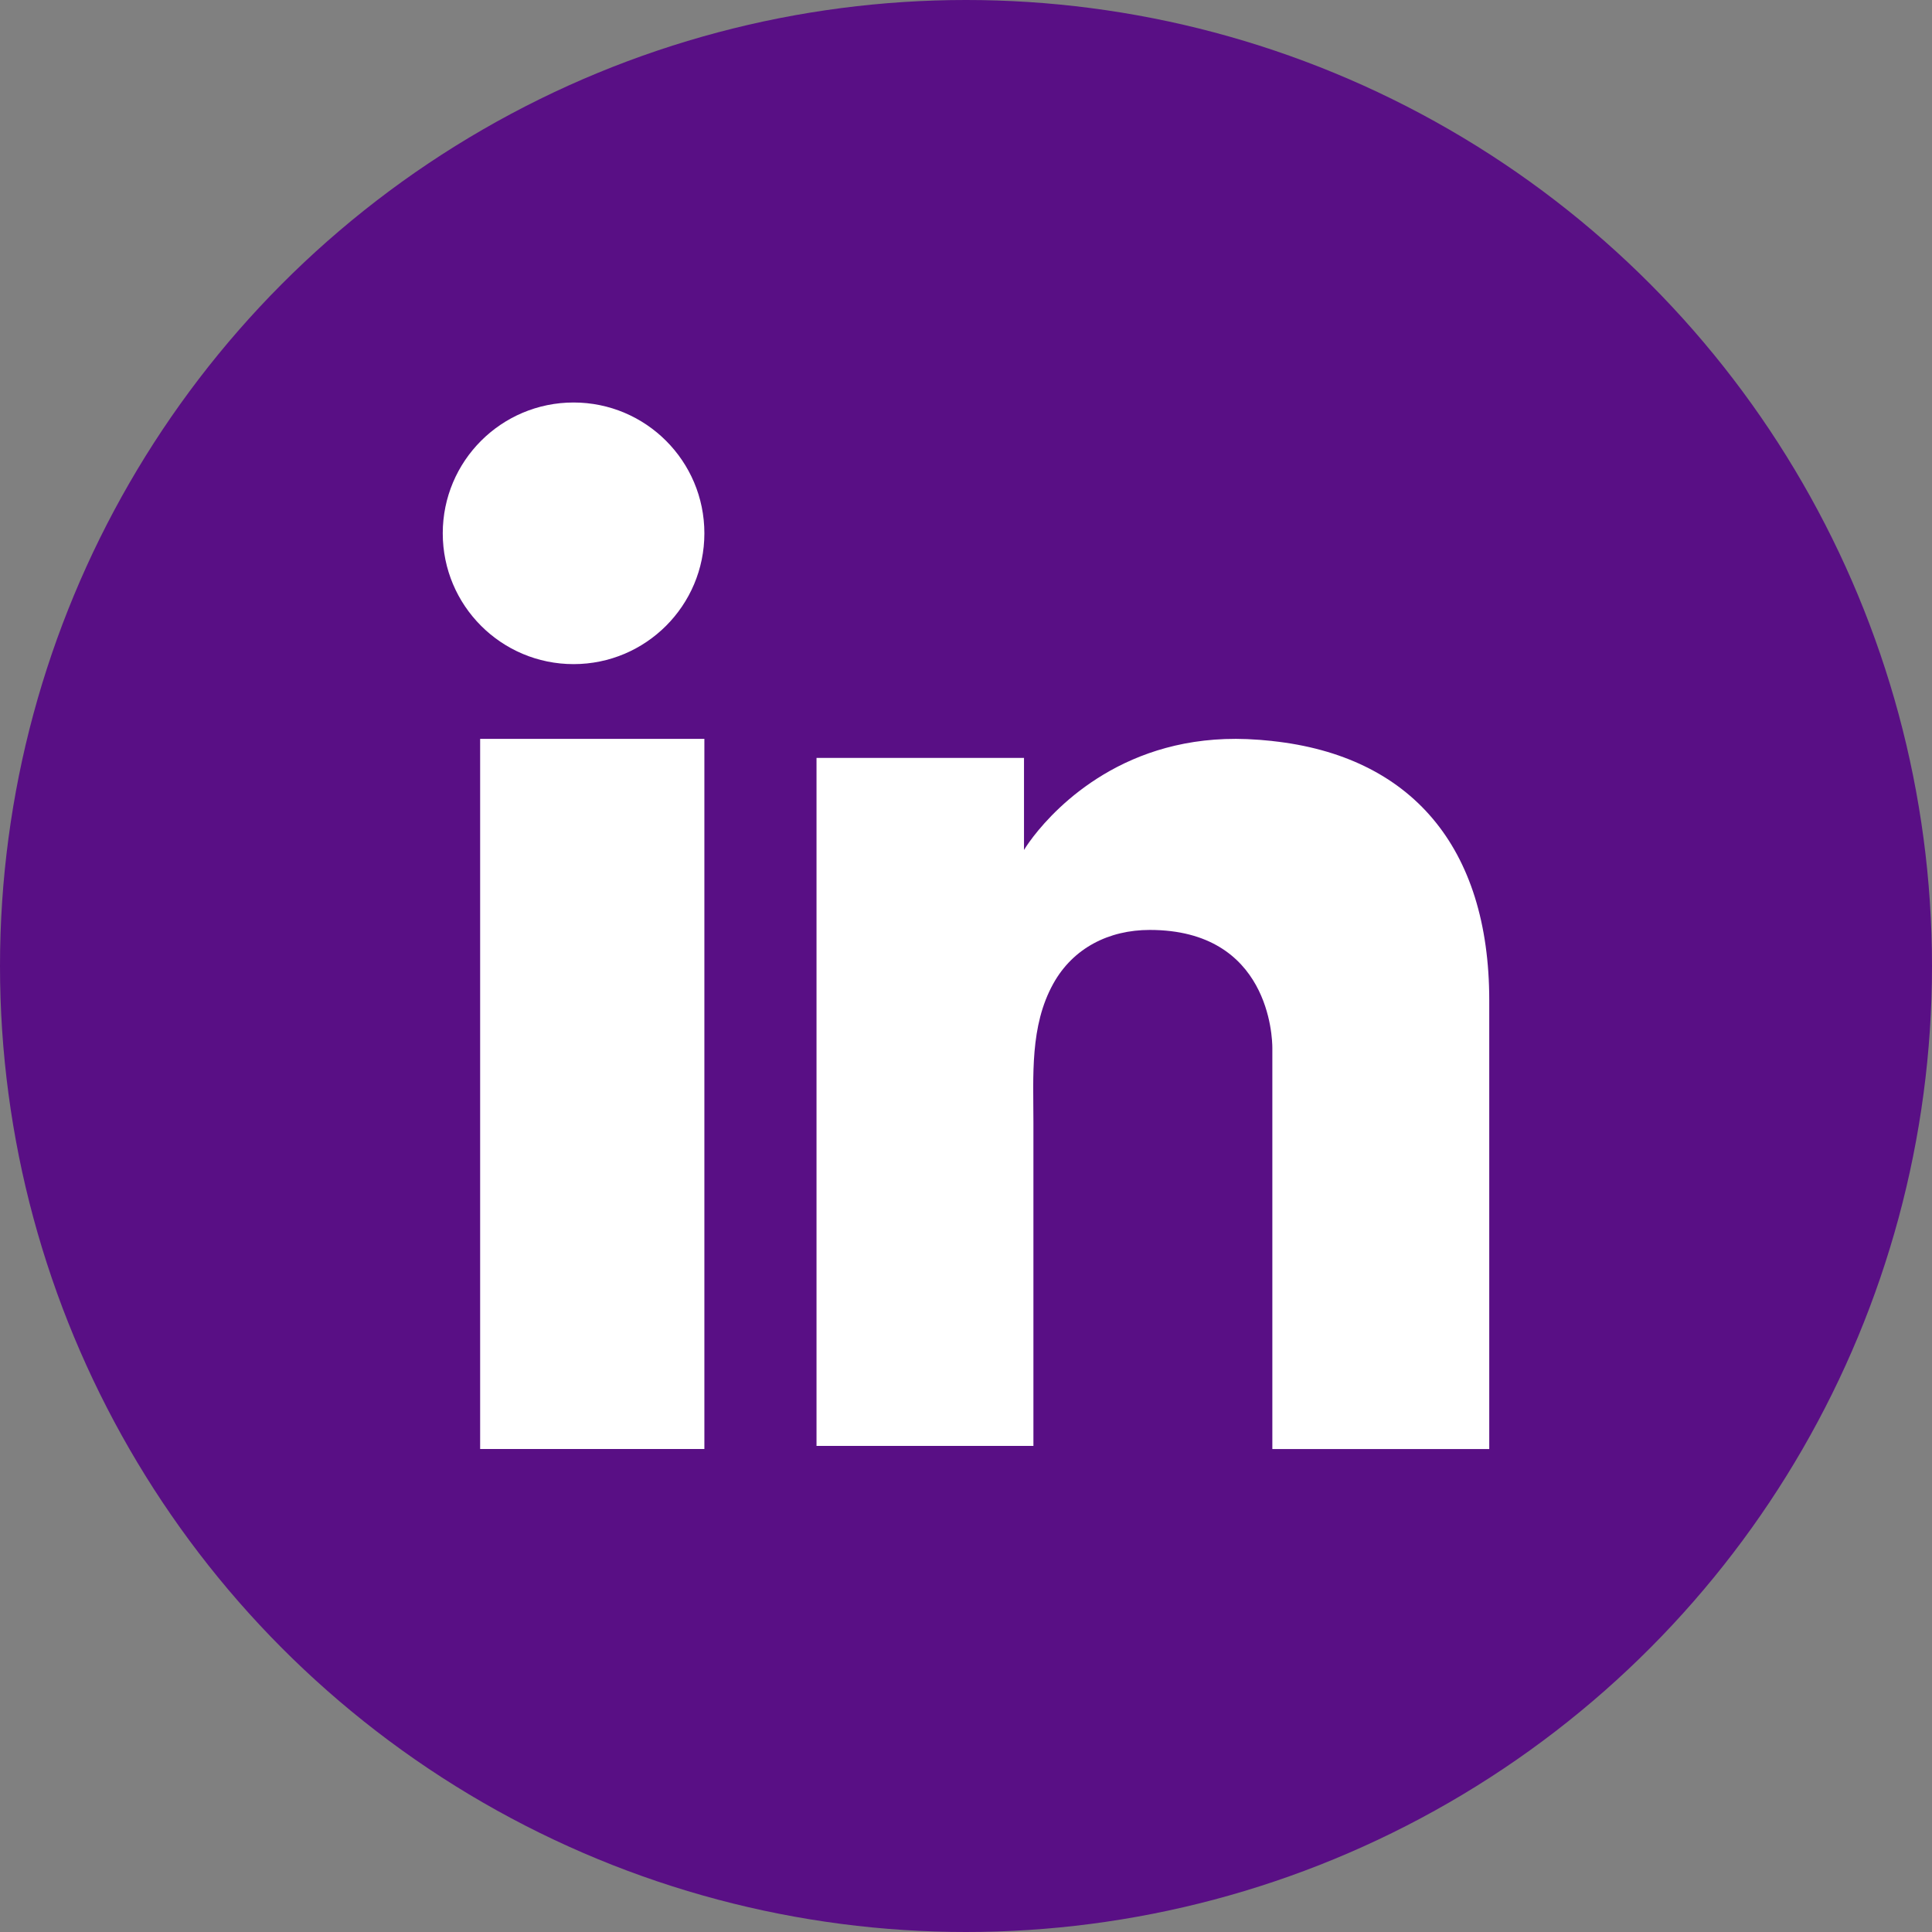
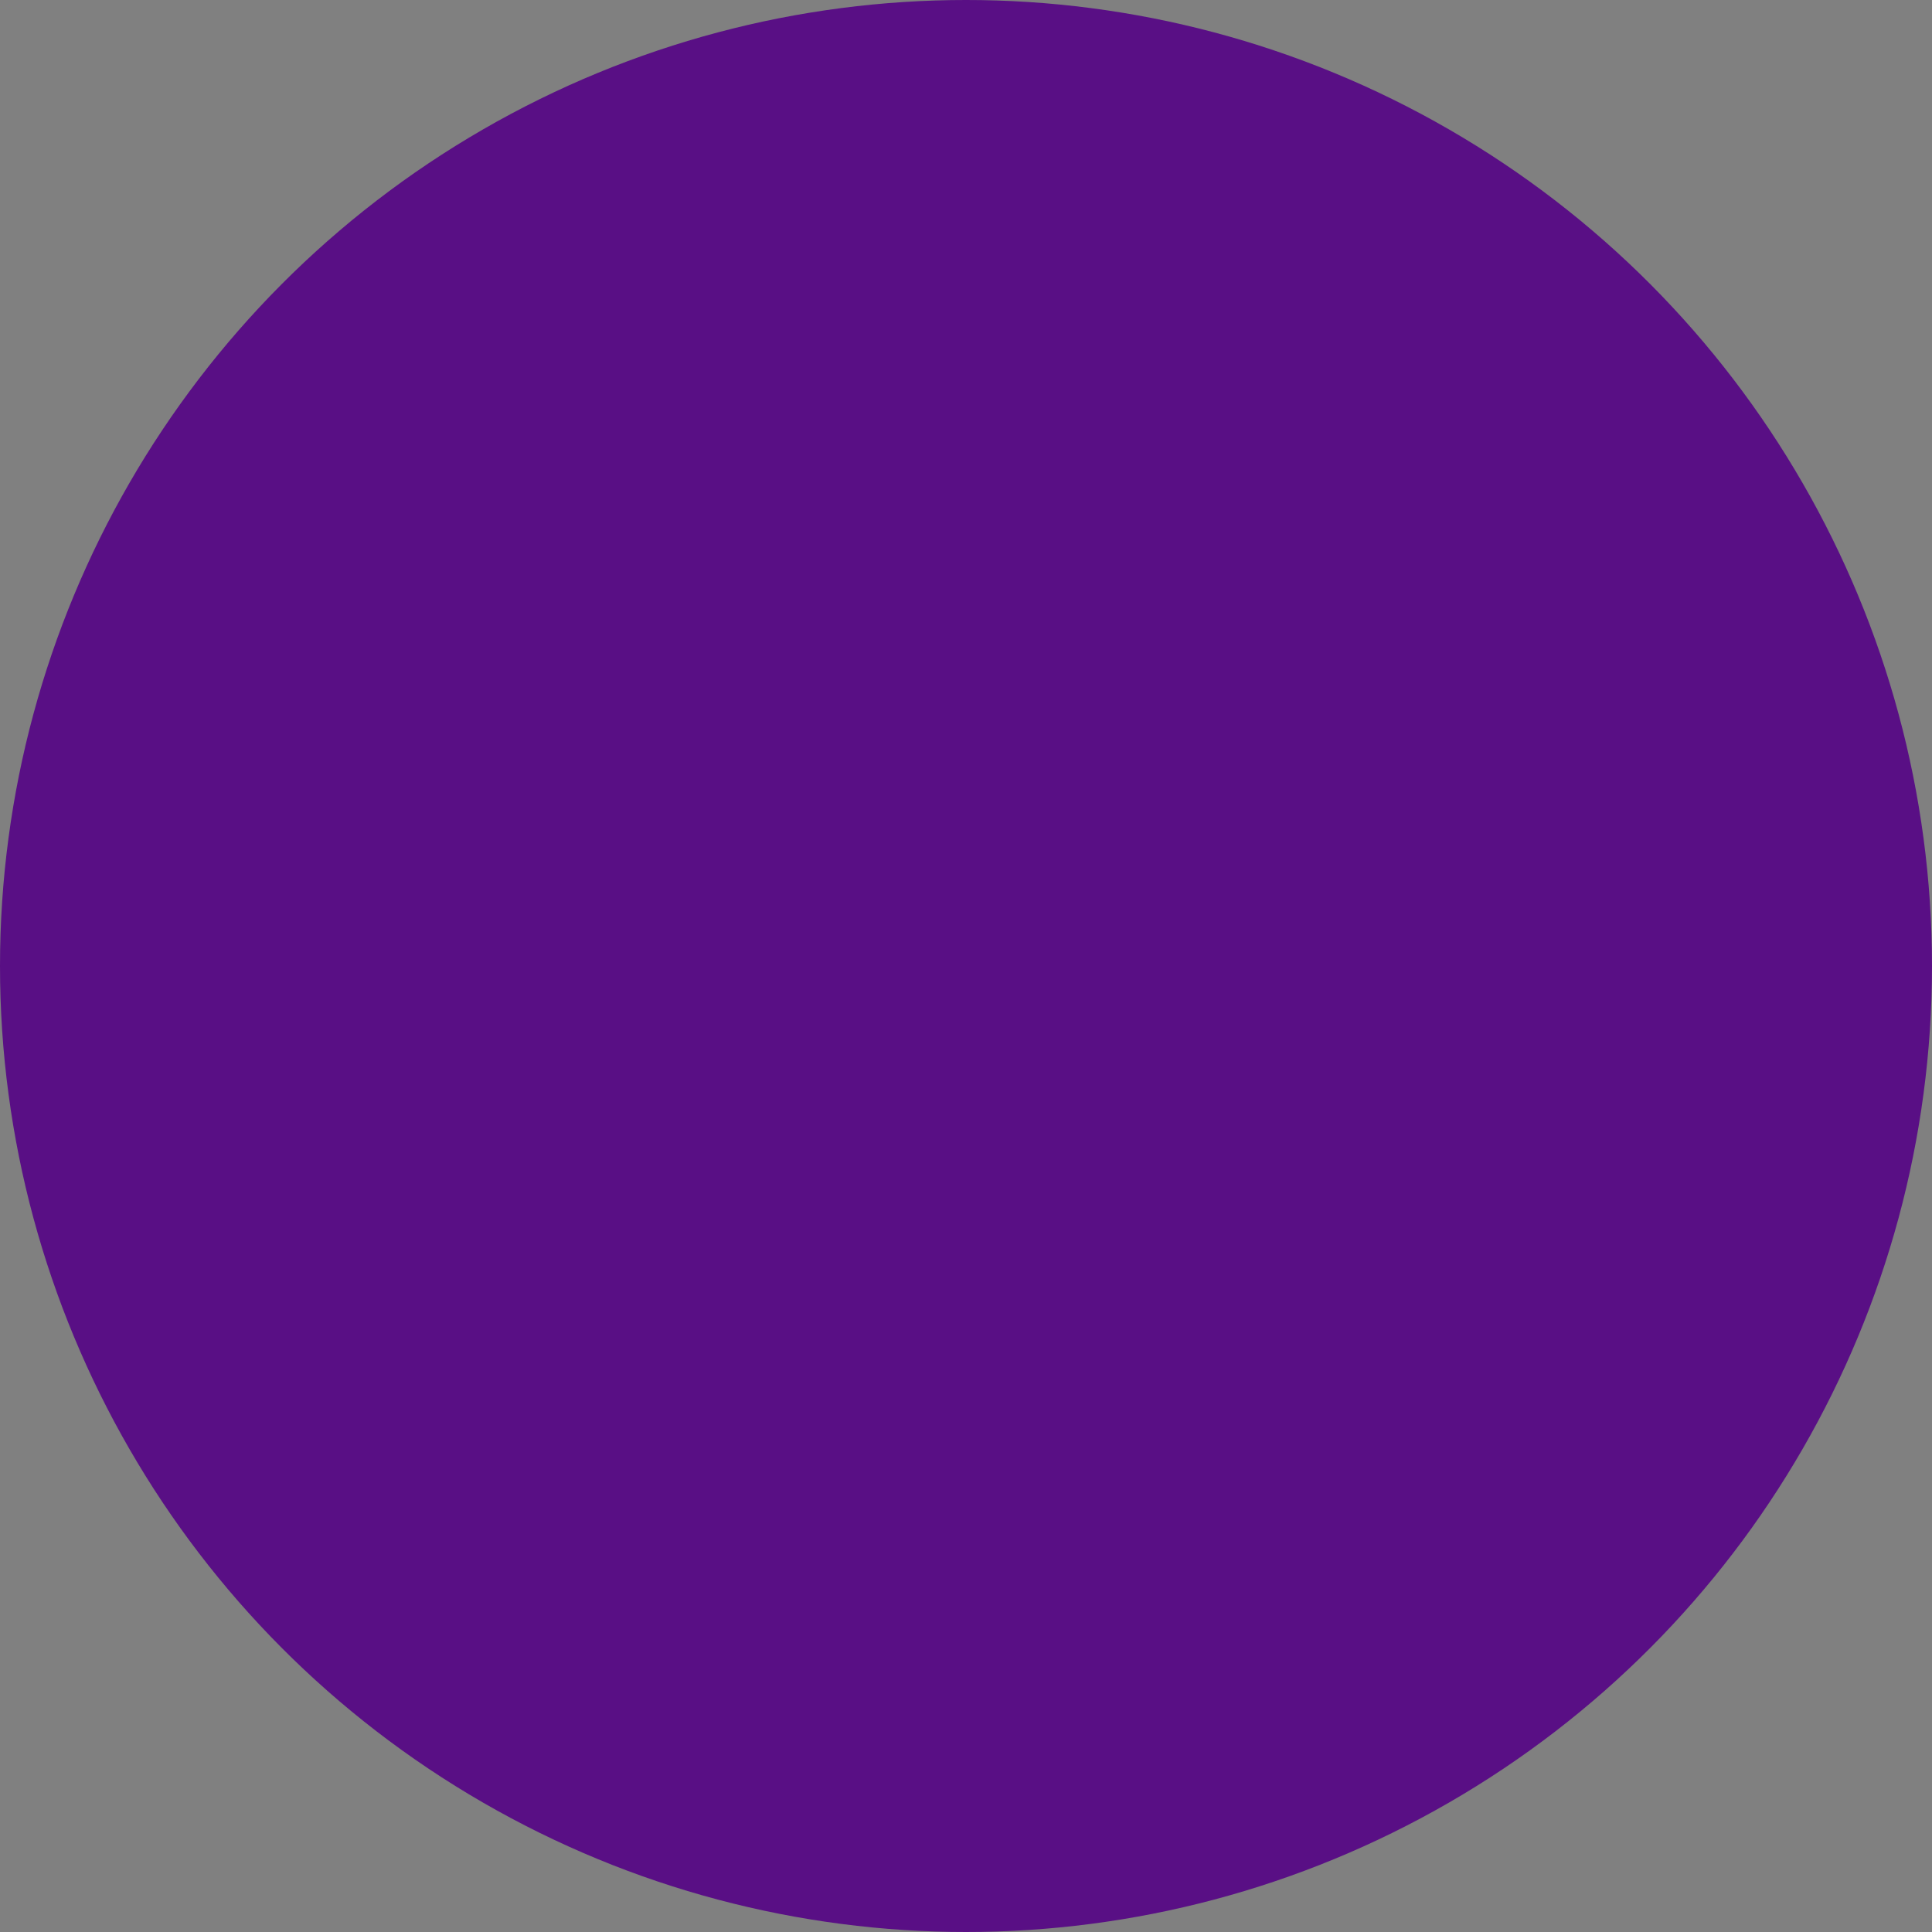
<svg xmlns="http://www.w3.org/2000/svg" height="48" viewBox="0 0 48 48" width="48">
  <rect x="0" y="0" width="48" height="48" fill="#808080" stroke="none" />
  <g fill="none" fill-rule="evenodd">
-     <circle cx="24.5" cy="25.5" fill="#fff" r="20.5" />
    <circle cx="24" cy="24" fill="#590f85" fill-rule="nonzero" r="24" />
    <g fill="#fff" transform="translate(11 10)">
-       <path d="m.929 26h5.571v-17.643h-5.571z" />
-       <path d="m20.611 8.41c-.203-.022-.412-.038-.625-.047-3.016-.123-4.723 1.659-5.311 2.419-.157.204-.234.335-.234.335v-2.287h-5.155v17.093h5.155.234v-5.212-2.819c0-1.16-.091-2.4.493-3.452.494-.891 1.387-1.336 2.397-1.336 2.976 0 3.046 2.678 3.046 2.933v.019 9.945h5.389v-11.149c0-3.815-1.949-6.071-5.389-6.441" />
-       <path d="m6.5 3.25c0 1.795-1.455 3.25-3.25 3.25s-3.25-1.455-3.25-3.25 1.455-3.25 3.25-3.25 3.25 1.455 3.25 3.25" />
-     </g>
+       </g>
  </g>
</svg>